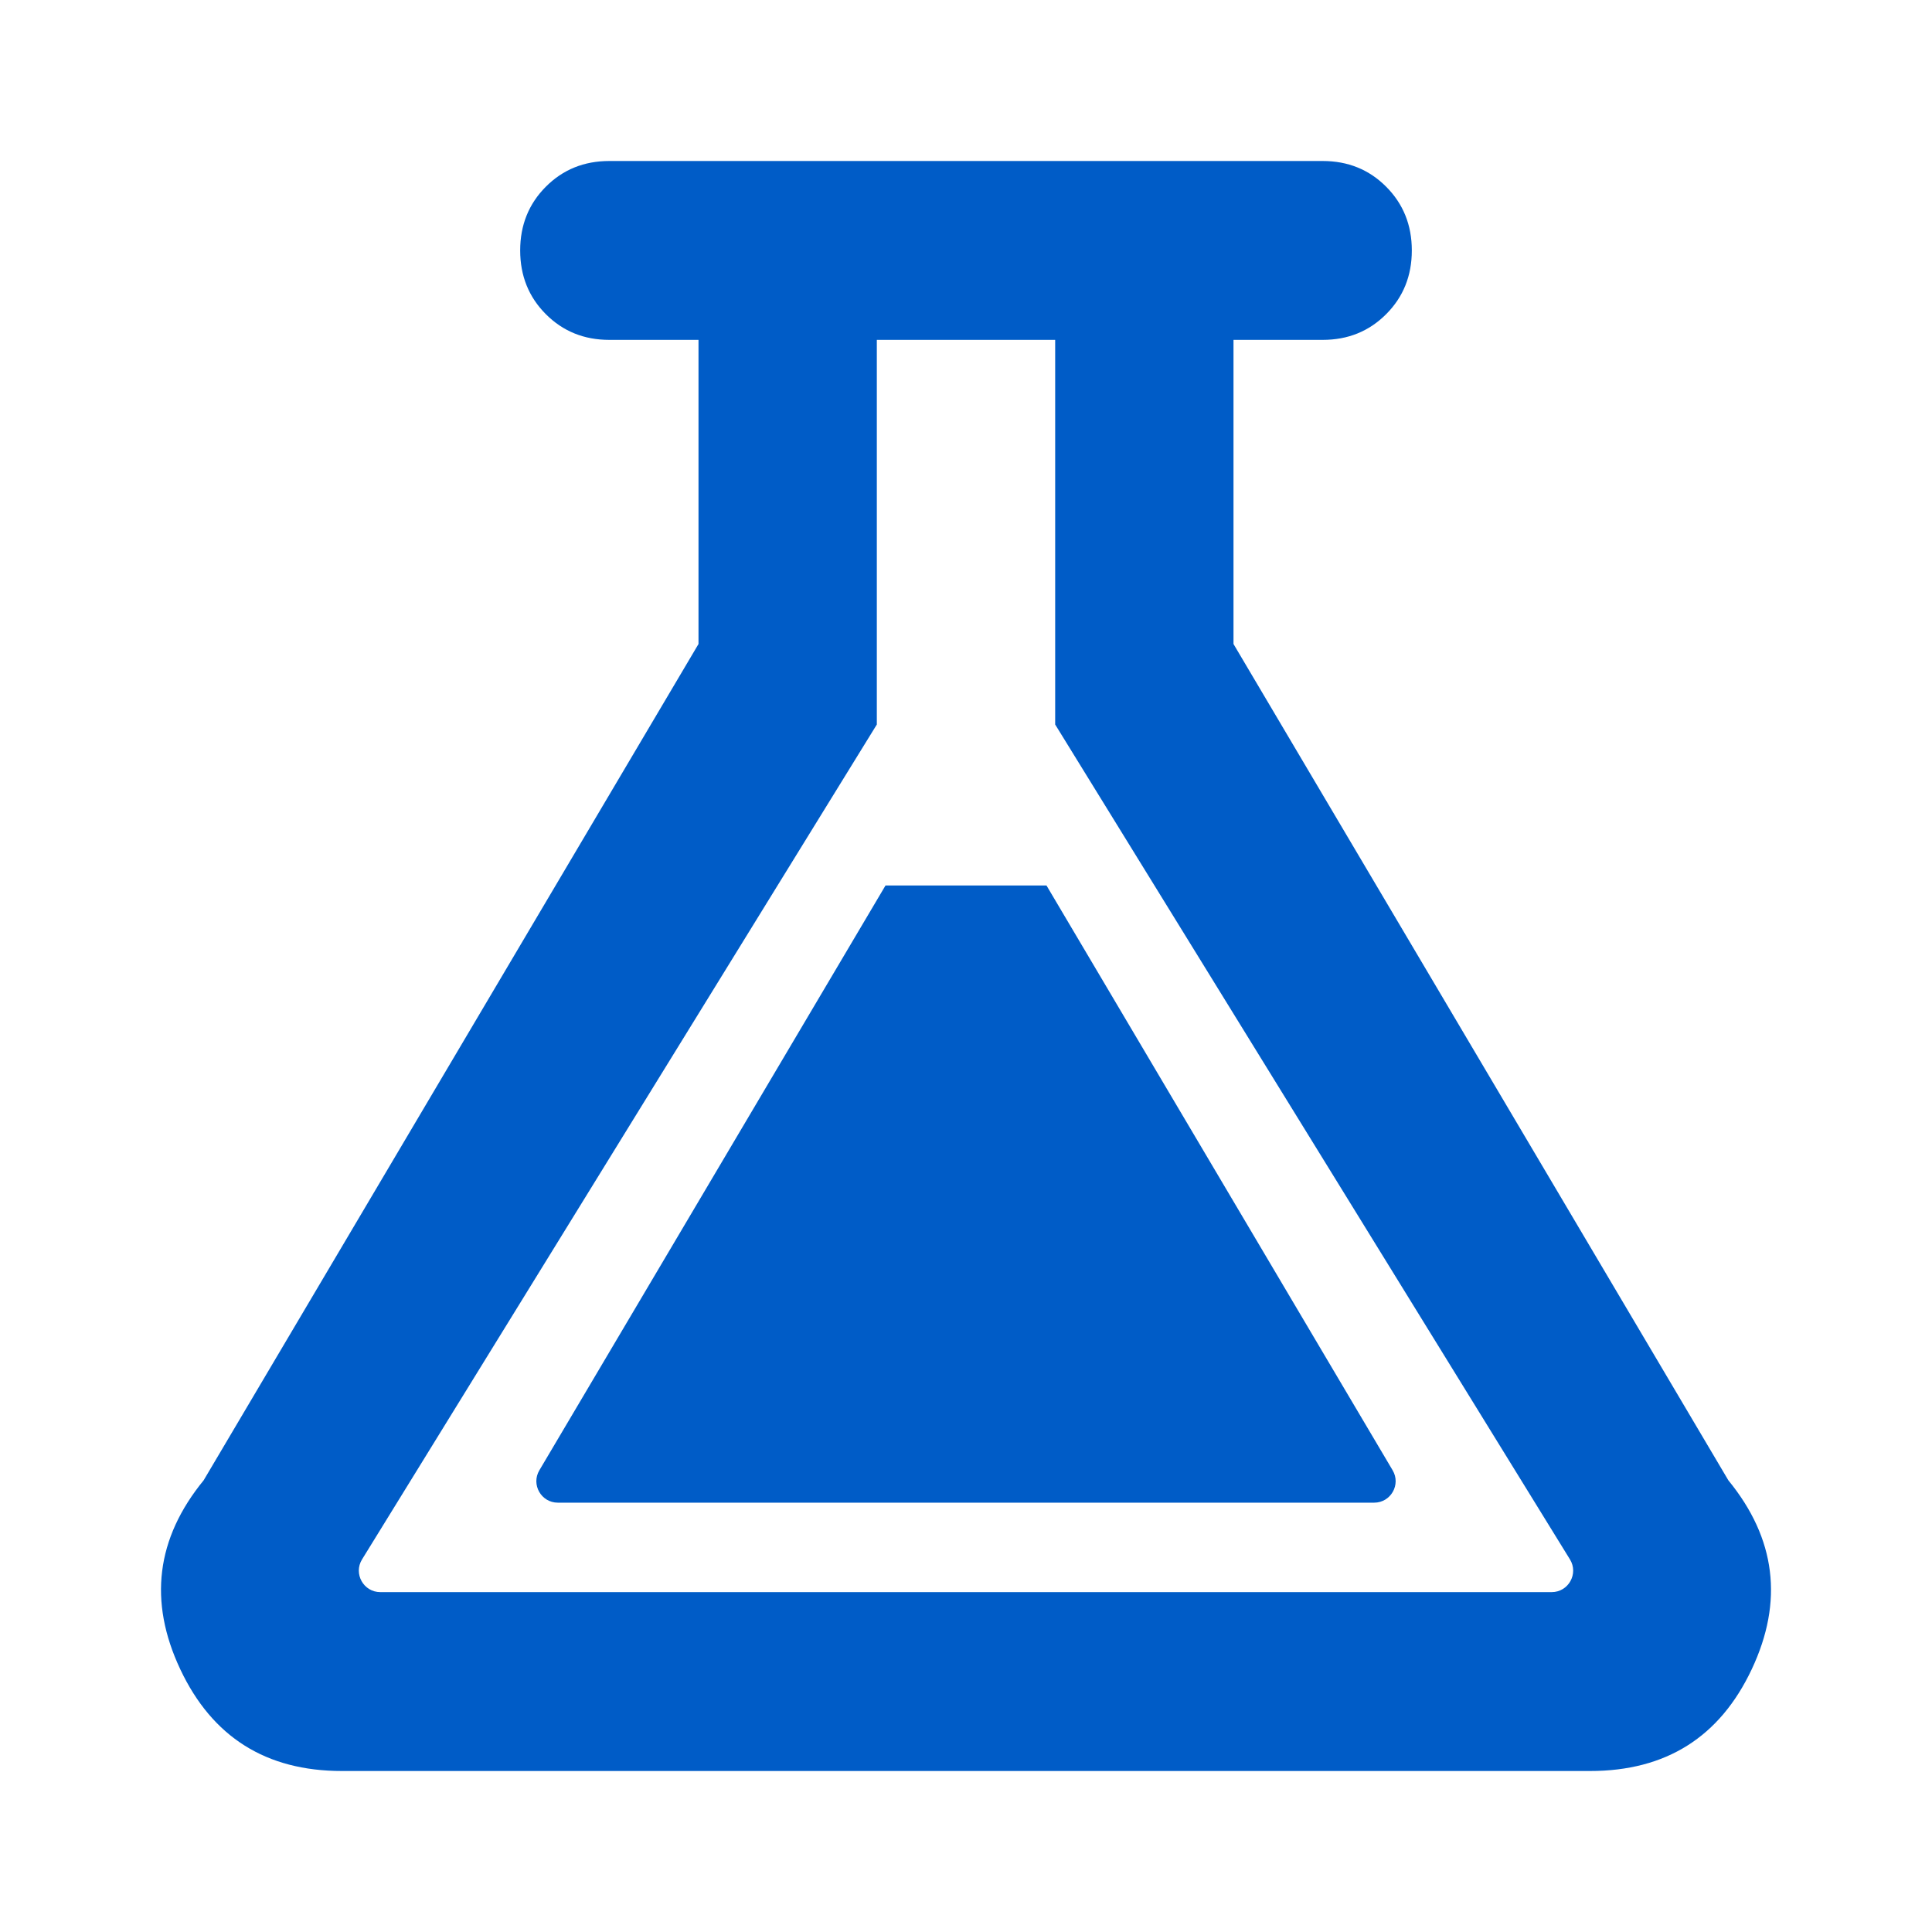
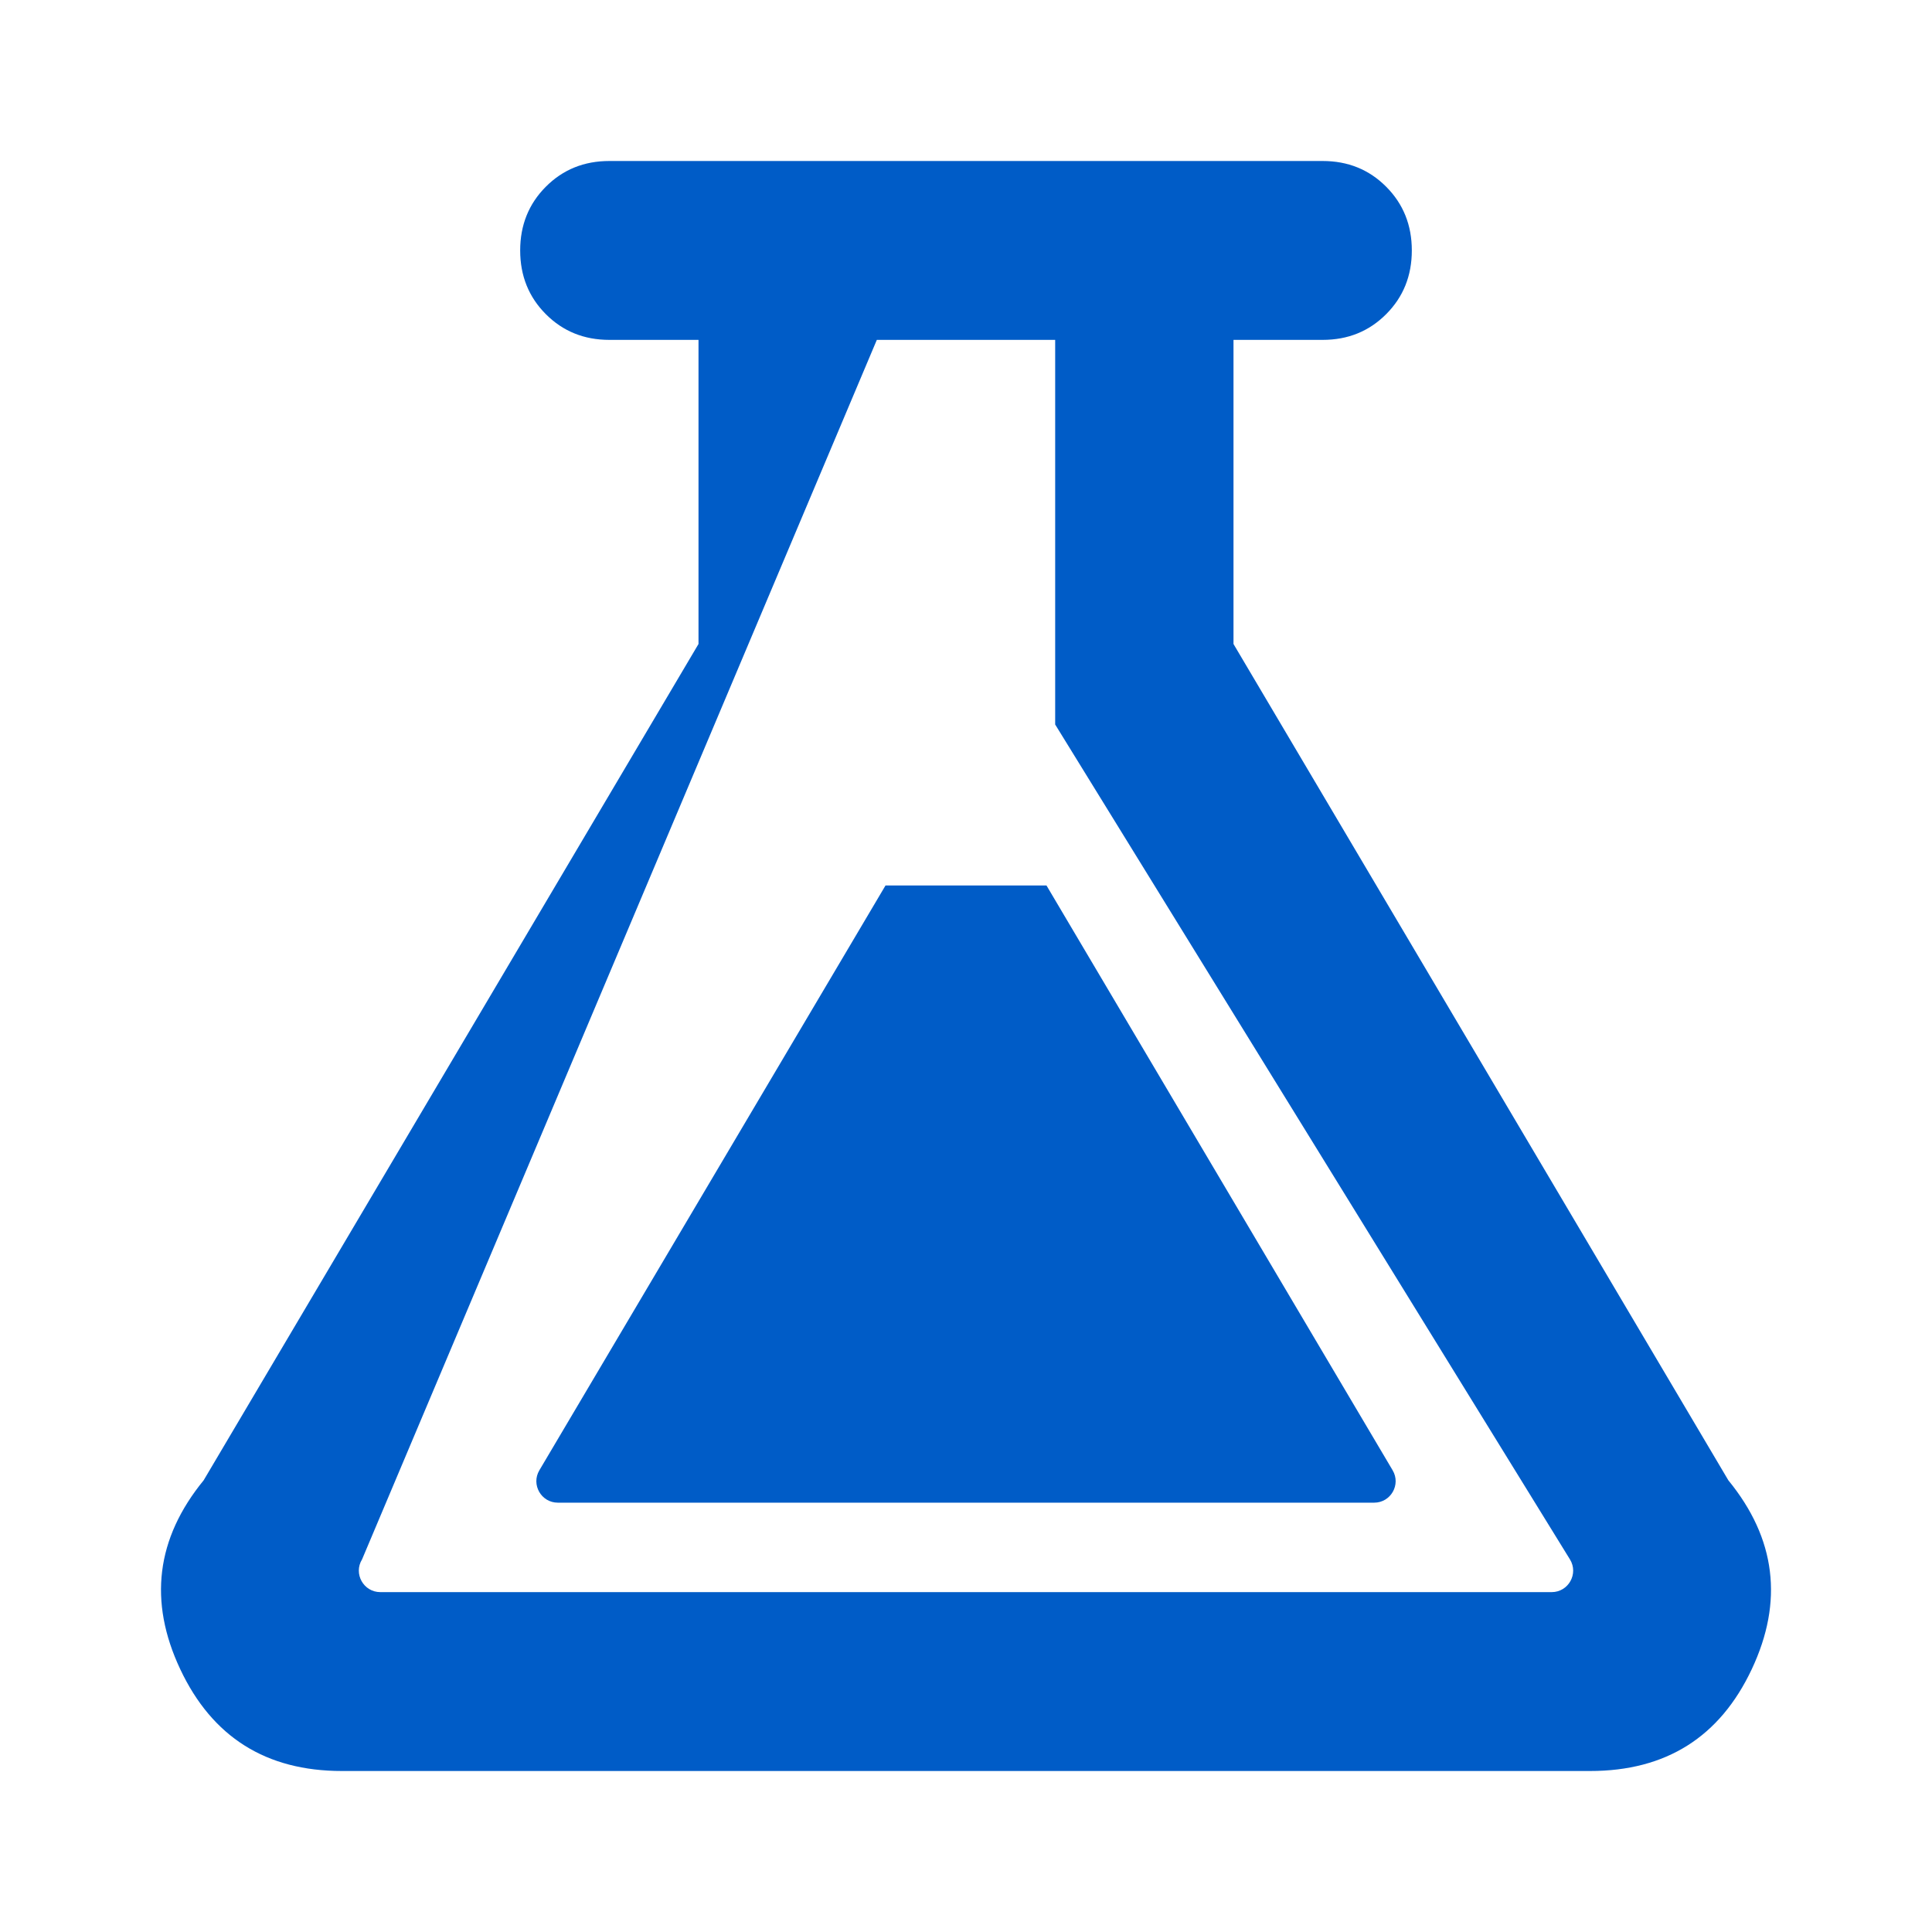
<svg xmlns="http://www.w3.org/2000/svg" width="90" height="90" viewBox="0 0 90 90" fill="none">
-   <path d="M15.925 82.5C12.395 82.5 9.886 80.92 8.397 77.76C6.909 74.601 7.272 71.667 9.487 68.958L32.539 30V15.833H28.386C27.209 15.833 26.223 15.434 25.427 14.635C24.631 13.837 24.232 12.847 24.232 11.667C24.232 10.486 24.631 9.497 25.427 8.698C26.223 7.899 27.209 7.5 28.386 7.5H61.614C62.791 7.5 63.777 7.899 64.573 8.698C65.37 9.497 65.768 10.486 65.768 11.667C65.768 12.847 65.37 13.837 64.573 14.635C63.777 15.434 62.791 15.833 61.614 15.833H57.461V30L80.513 68.958C82.728 71.667 83.091 74.601 81.603 77.76C80.115 80.92 77.605 82.5 74.075 82.5H15.925ZM25.126 68.491C24.731 69.157 25.212 70 25.986 70H64.014C64.788 70 65.269 69.157 64.874 68.491L48.75 41.25H41.25L25.126 68.491ZM16.866 72.642C16.455 73.308 16.934 74.167 17.717 74.167H72.283C73.066 74.167 73.545 73.308 73.134 72.642L49.154 33.75V15.833H40.846V33.75L16.866 72.642Z" fill="#005CC7" />
+   <path d="M15.925 82.5C12.395 82.5 9.886 80.92 8.397 77.76C6.909 74.601 7.272 71.667 9.487 68.958L32.539 30V15.833H28.386C27.209 15.833 26.223 15.434 25.427 14.635C24.631 13.837 24.232 12.847 24.232 11.667C24.232 10.486 24.631 9.497 25.427 8.698C26.223 7.899 27.209 7.5 28.386 7.5H61.614C62.791 7.5 63.777 7.899 64.573 8.698C65.37 9.497 65.768 10.486 65.768 11.667C65.768 12.847 65.37 13.837 64.573 14.635C63.777 15.434 62.791 15.833 61.614 15.833H57.461V30L80.513 68.958C82.728 71.667 83.091 74.601 81.603 77.76C80.115 80.92 77.605 82.5 74.075 82.5H15.925ZM25.126 68.491C24.731 69.157 25.212 70 25.986 70H64.014C64.788 70 65.269 69.157 64.874 68.491L48.75 41.25H41.25L25.126 68.491ZM16.866 72.642C16.455 73.308 16.934 74.167 17.717 74.167H72.283C73.066 74.167 73.545 73.308 73.134 72.642L49.154 33.75V15.833H40.846L16.866 72.642Z" fill="#005CC7" />
</svg>